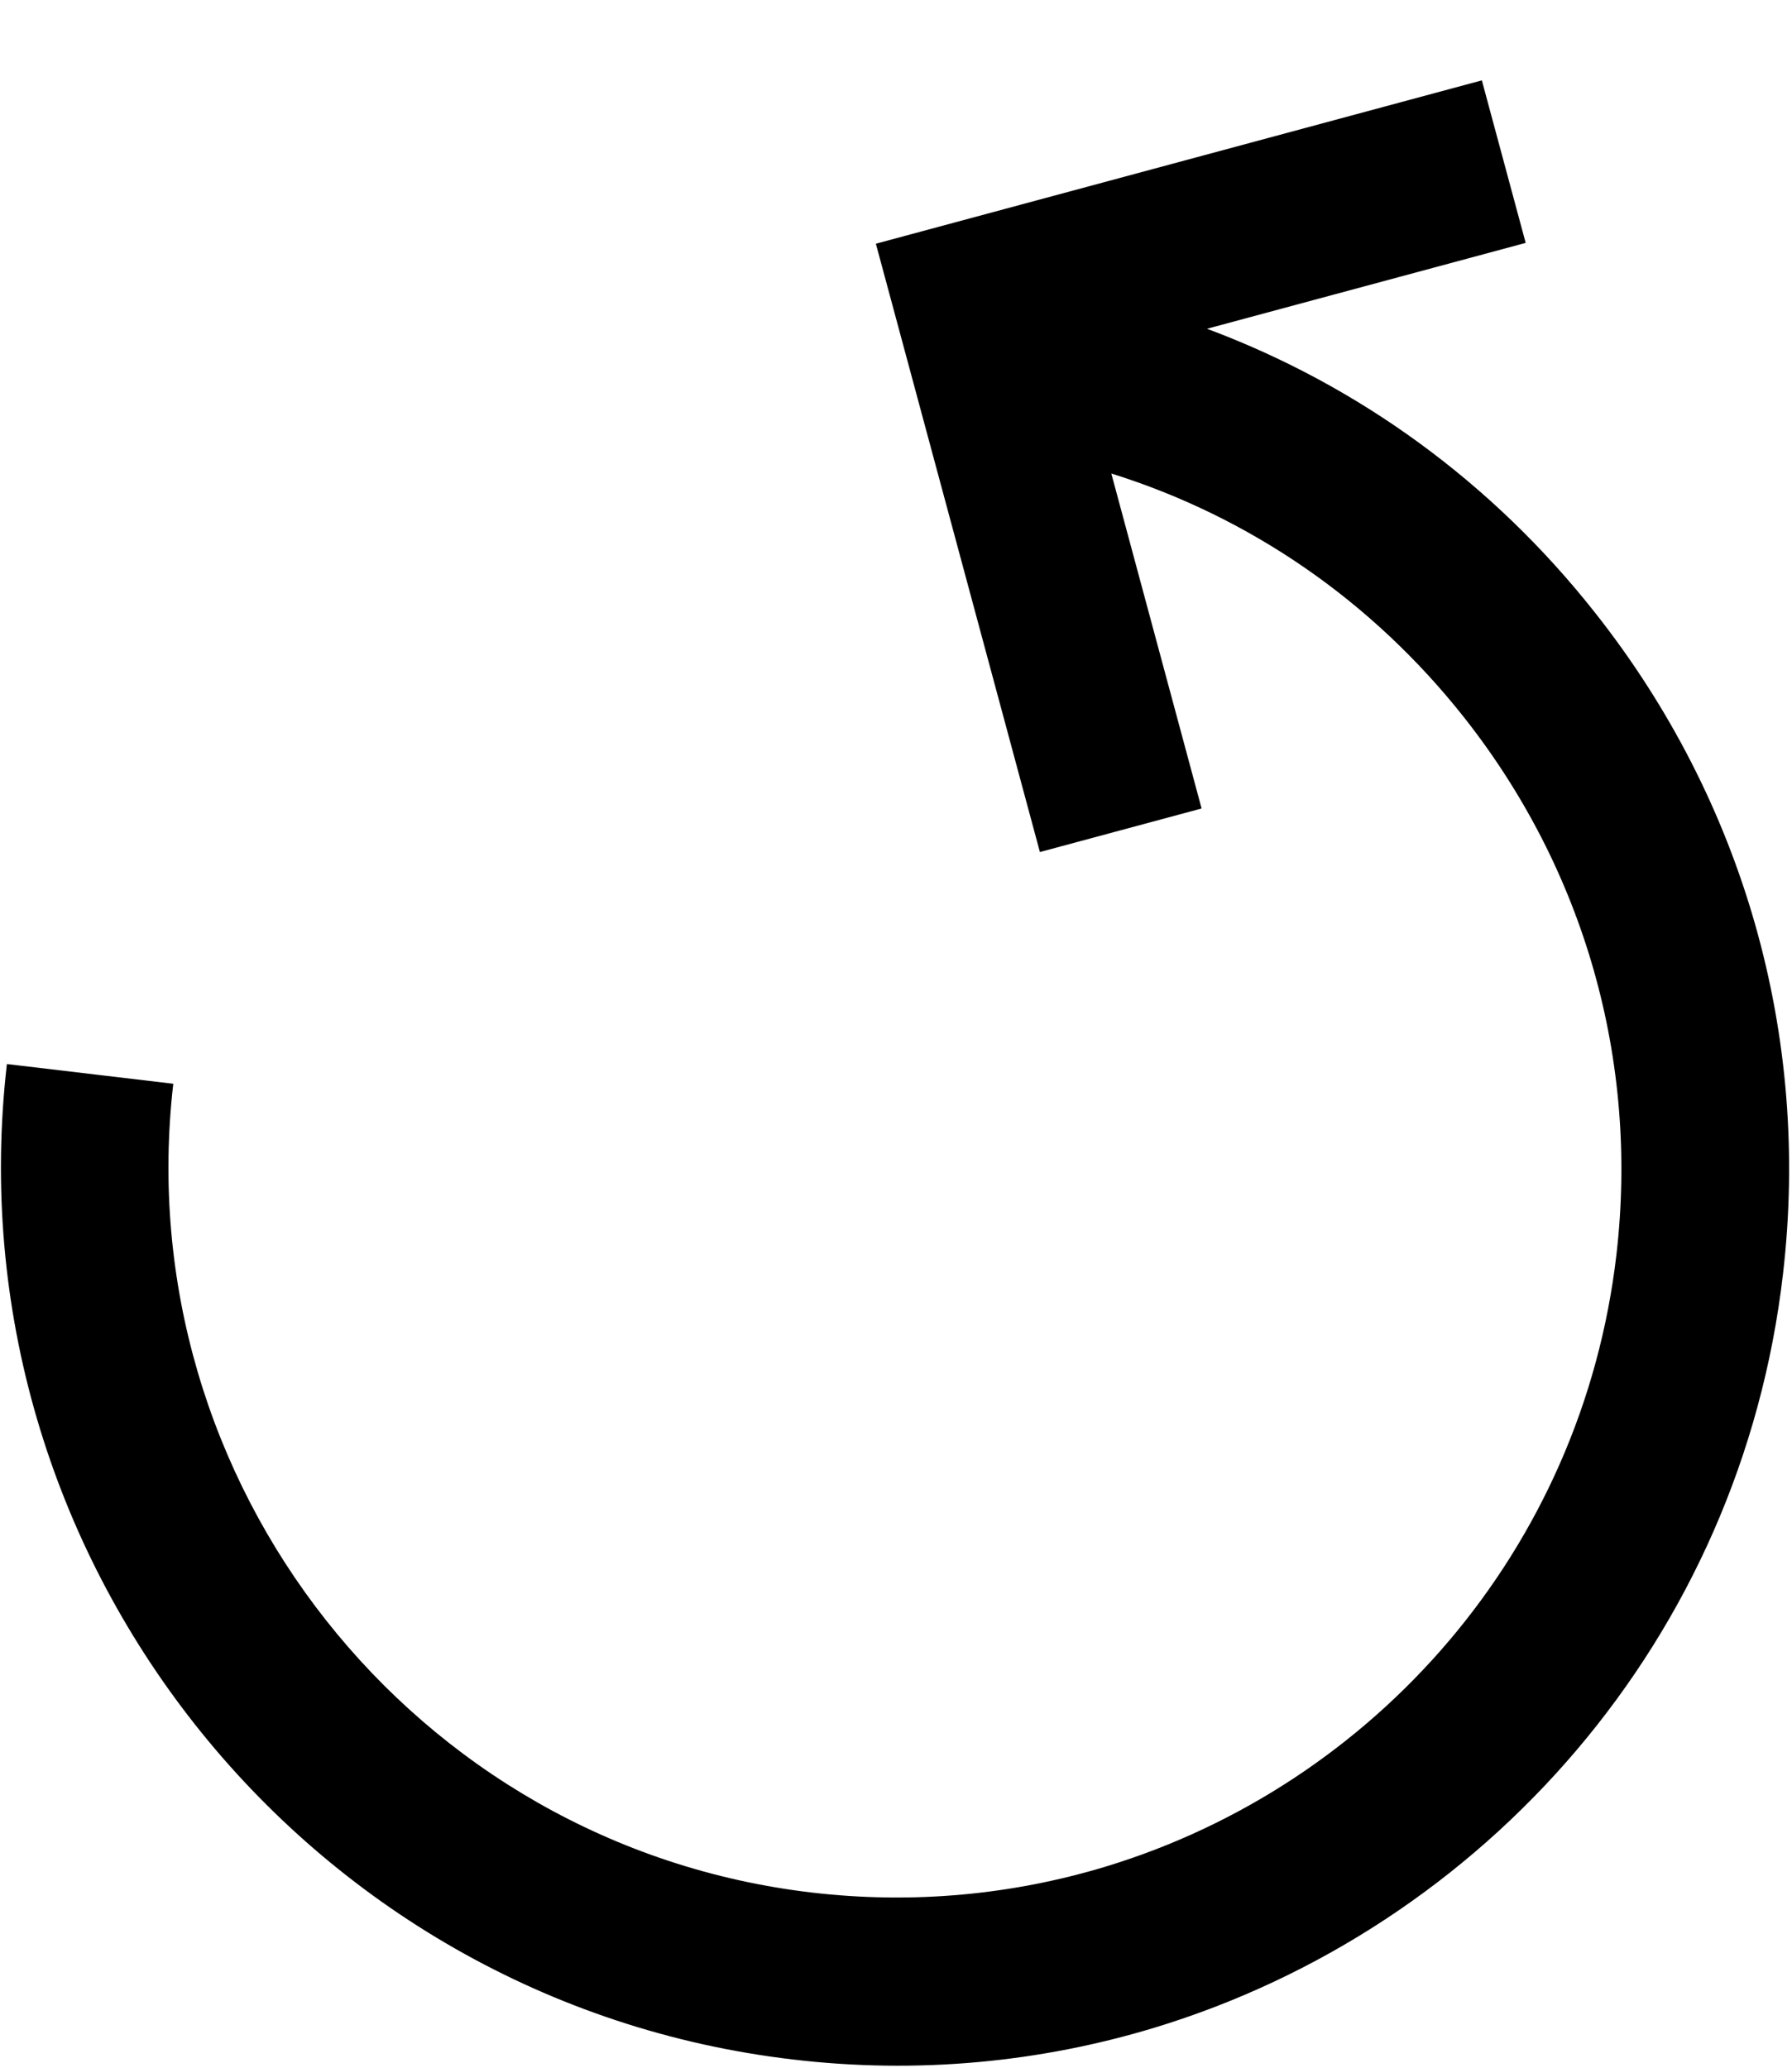
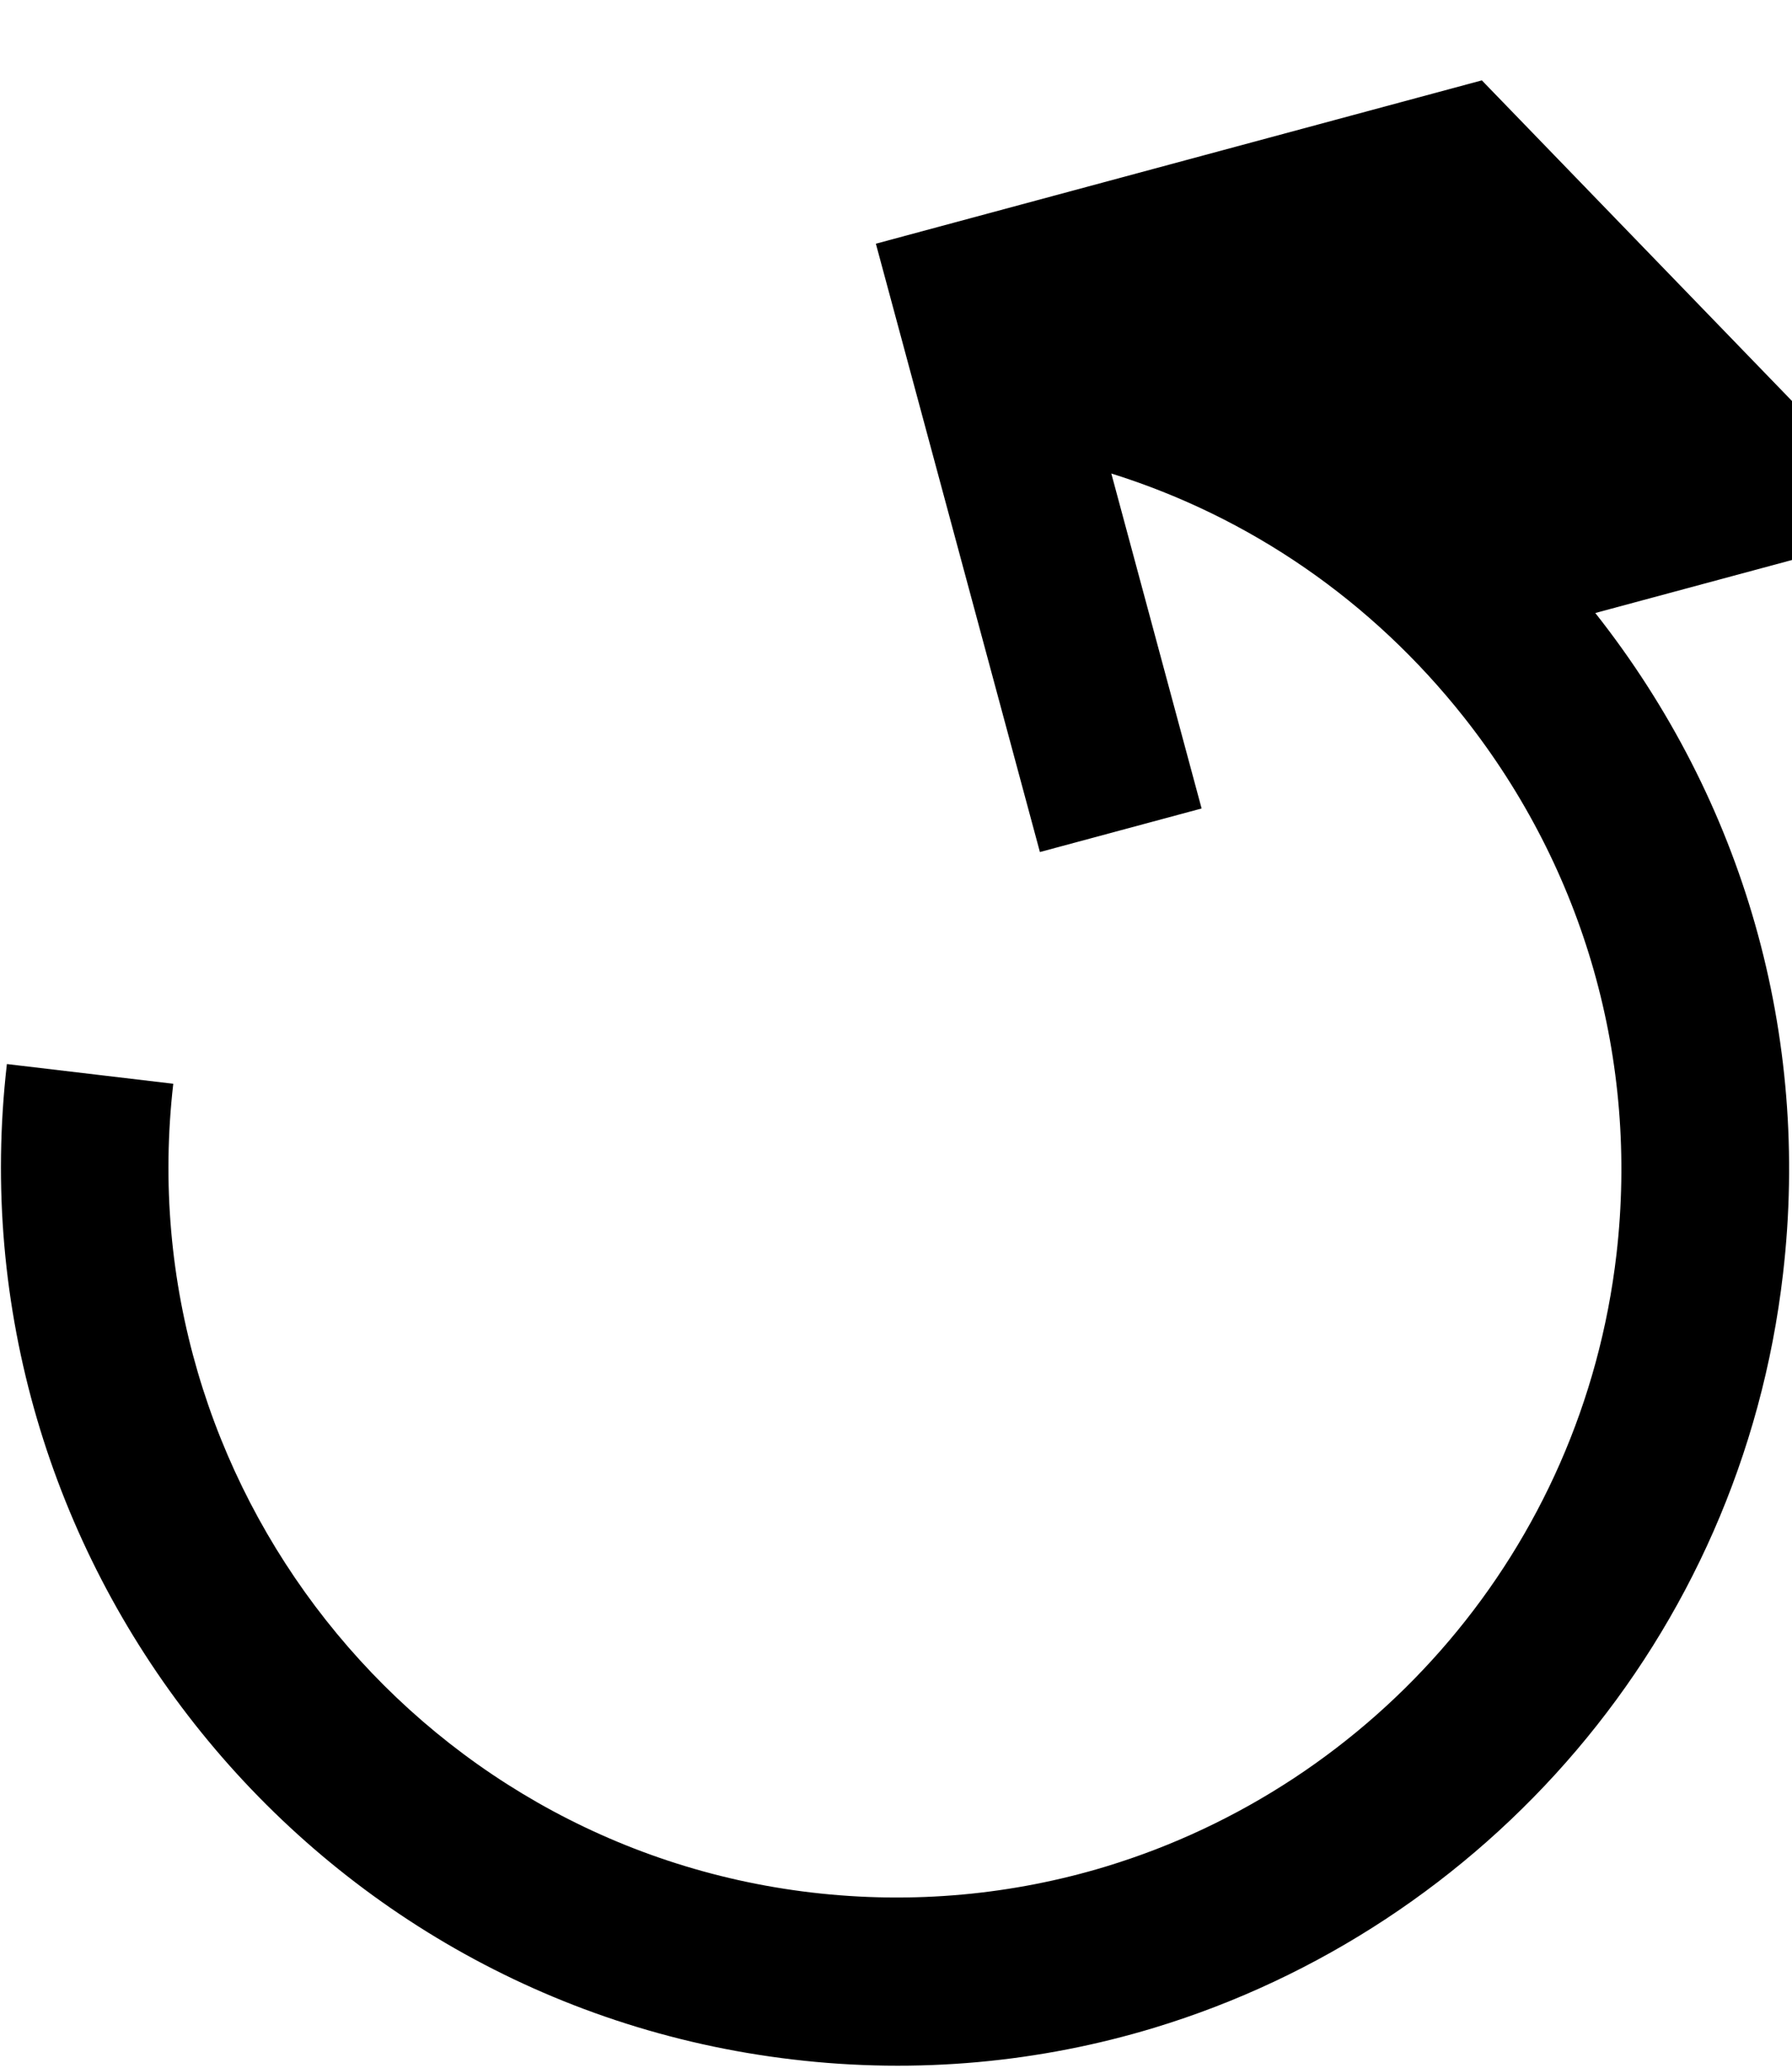
<svg xmlns="http://www.w3.org/2000/svg" width="13" height="15" viewBox="0 0 13 15" fill="none">
-   <path d="M11.573 4.447c-.746-.947-1.717-1.652-2.817-2.062l2.312-.623L10.75.583 6.354 1.768l1.19 4.413 1.173-.316-.655-2.43c1.004.314 1.89.923 2.558 1.768.875 1.108 1.268 2.491 1.107 3.893-.248 2.153-1.76 3.854-3.706 4.445-.67.203-1.393.275-2.134.188-2.886-.34-4.963-2.972-4.63-5.867L.05 7.719c-.41 3.563 2.146 6.802 5.699 7.221.91.108 1.8.02 2.625-.23 2.395-.728 4.256-2.822 4.561-5.471.2-1.726-.285-3.428-1.362-4.792z" fill="#000" />
+   <path d="M11.573 4.447l2.312-.623L10.75.583 6.354 1.768l1.19 4.413 1.173-.316-.655-2.43c1.004.314 1.89.923 2.558 1.768.875 1.108 1.268 2.491 1.107 3.893-.248 2.153-1.76 3.854-3.706 4.445-.67.203-1.393.275-2.134.188-2.886-.34-4.963-2.972-4.63-5.867L.05 7.719c-.41 3.563 2.146 6.802 5.699 7.221.91.108 1.8.02 2.625-.23 2.395-.728 4.256-2.822 4.561-5.471.2-1.726-.285-3.428-1.362-4.792z" fill="#000" />
</svg>